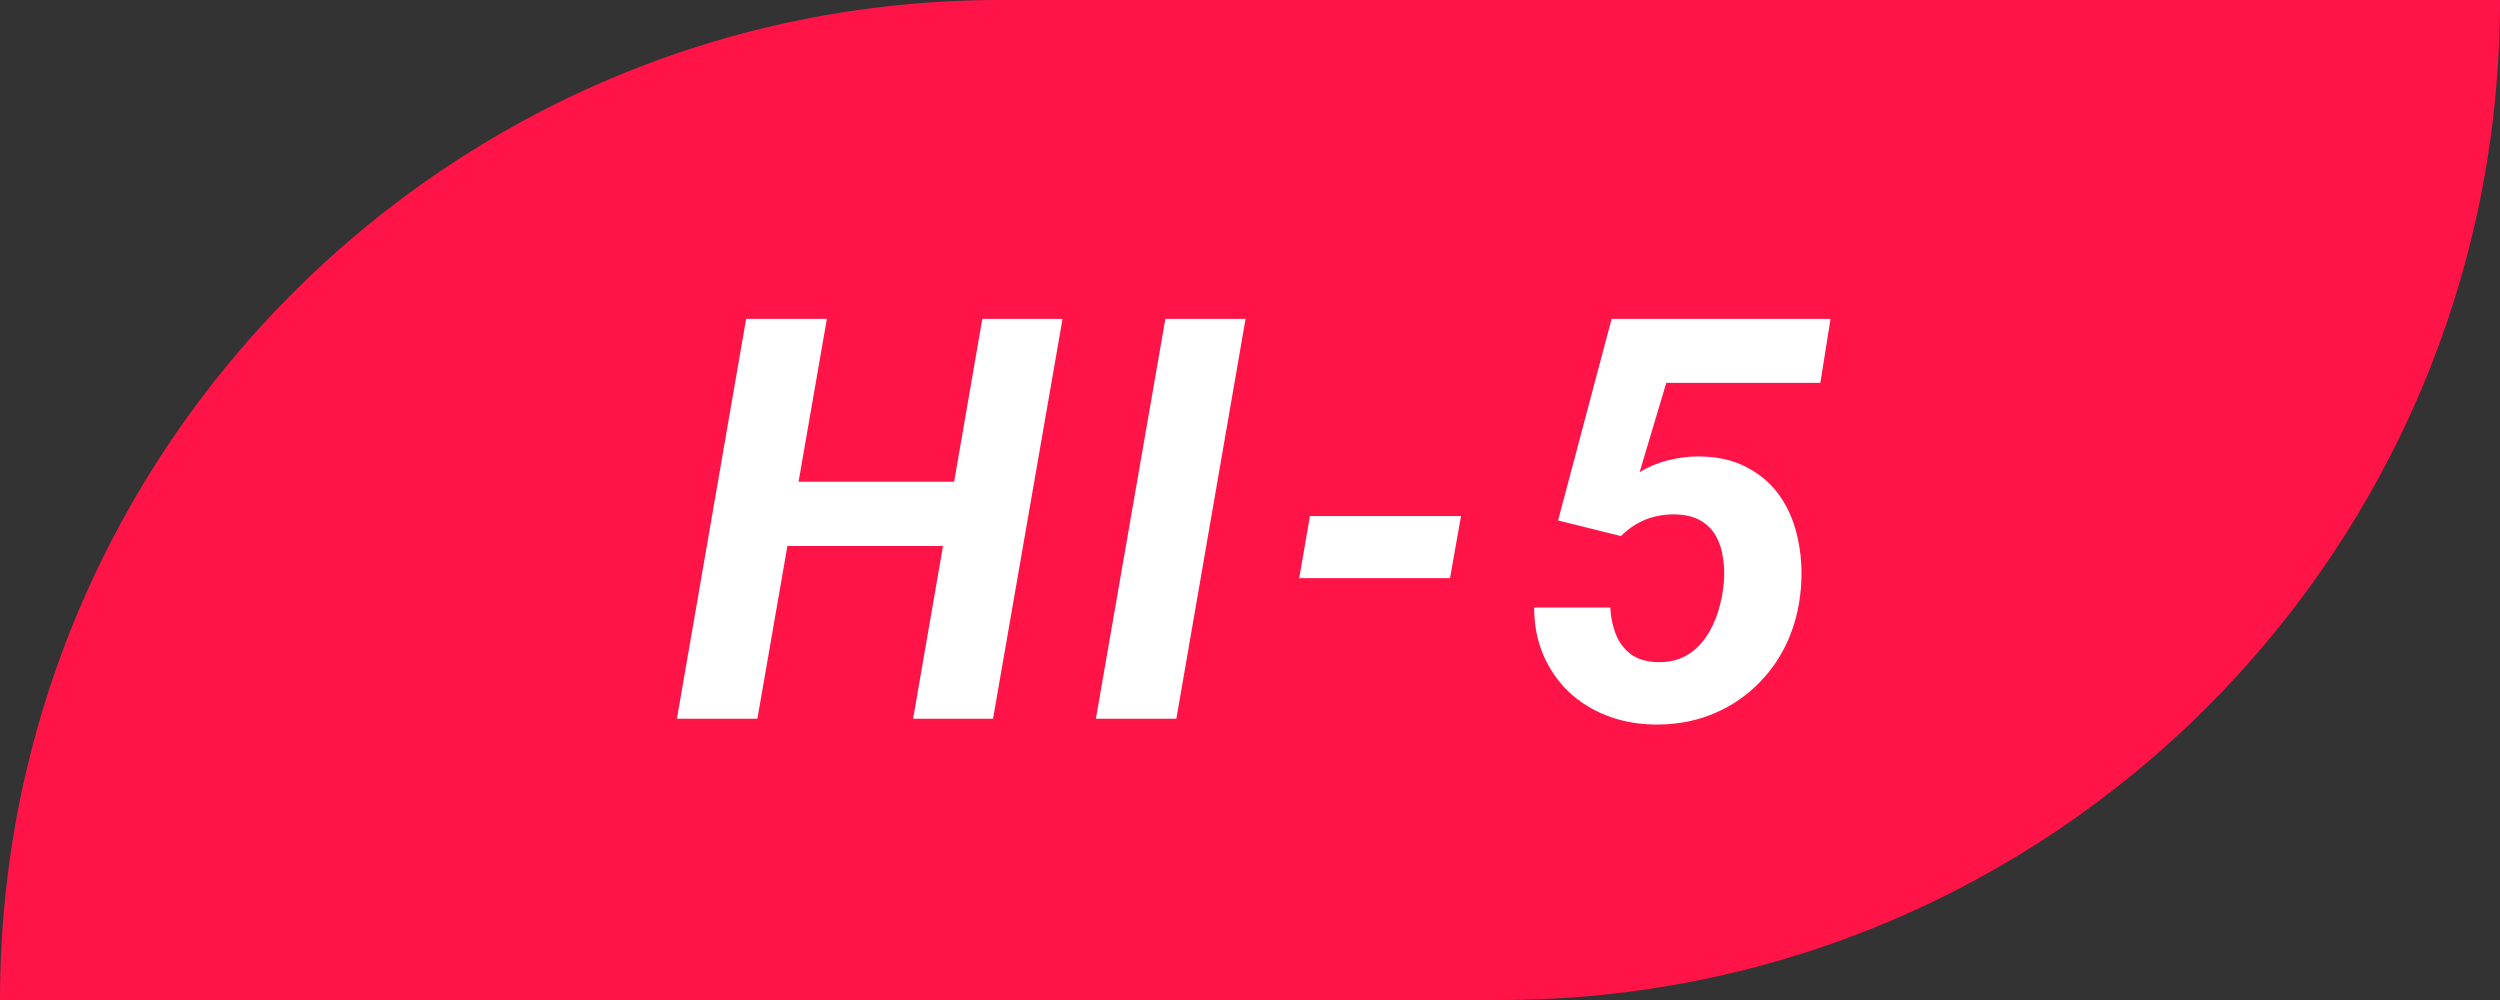
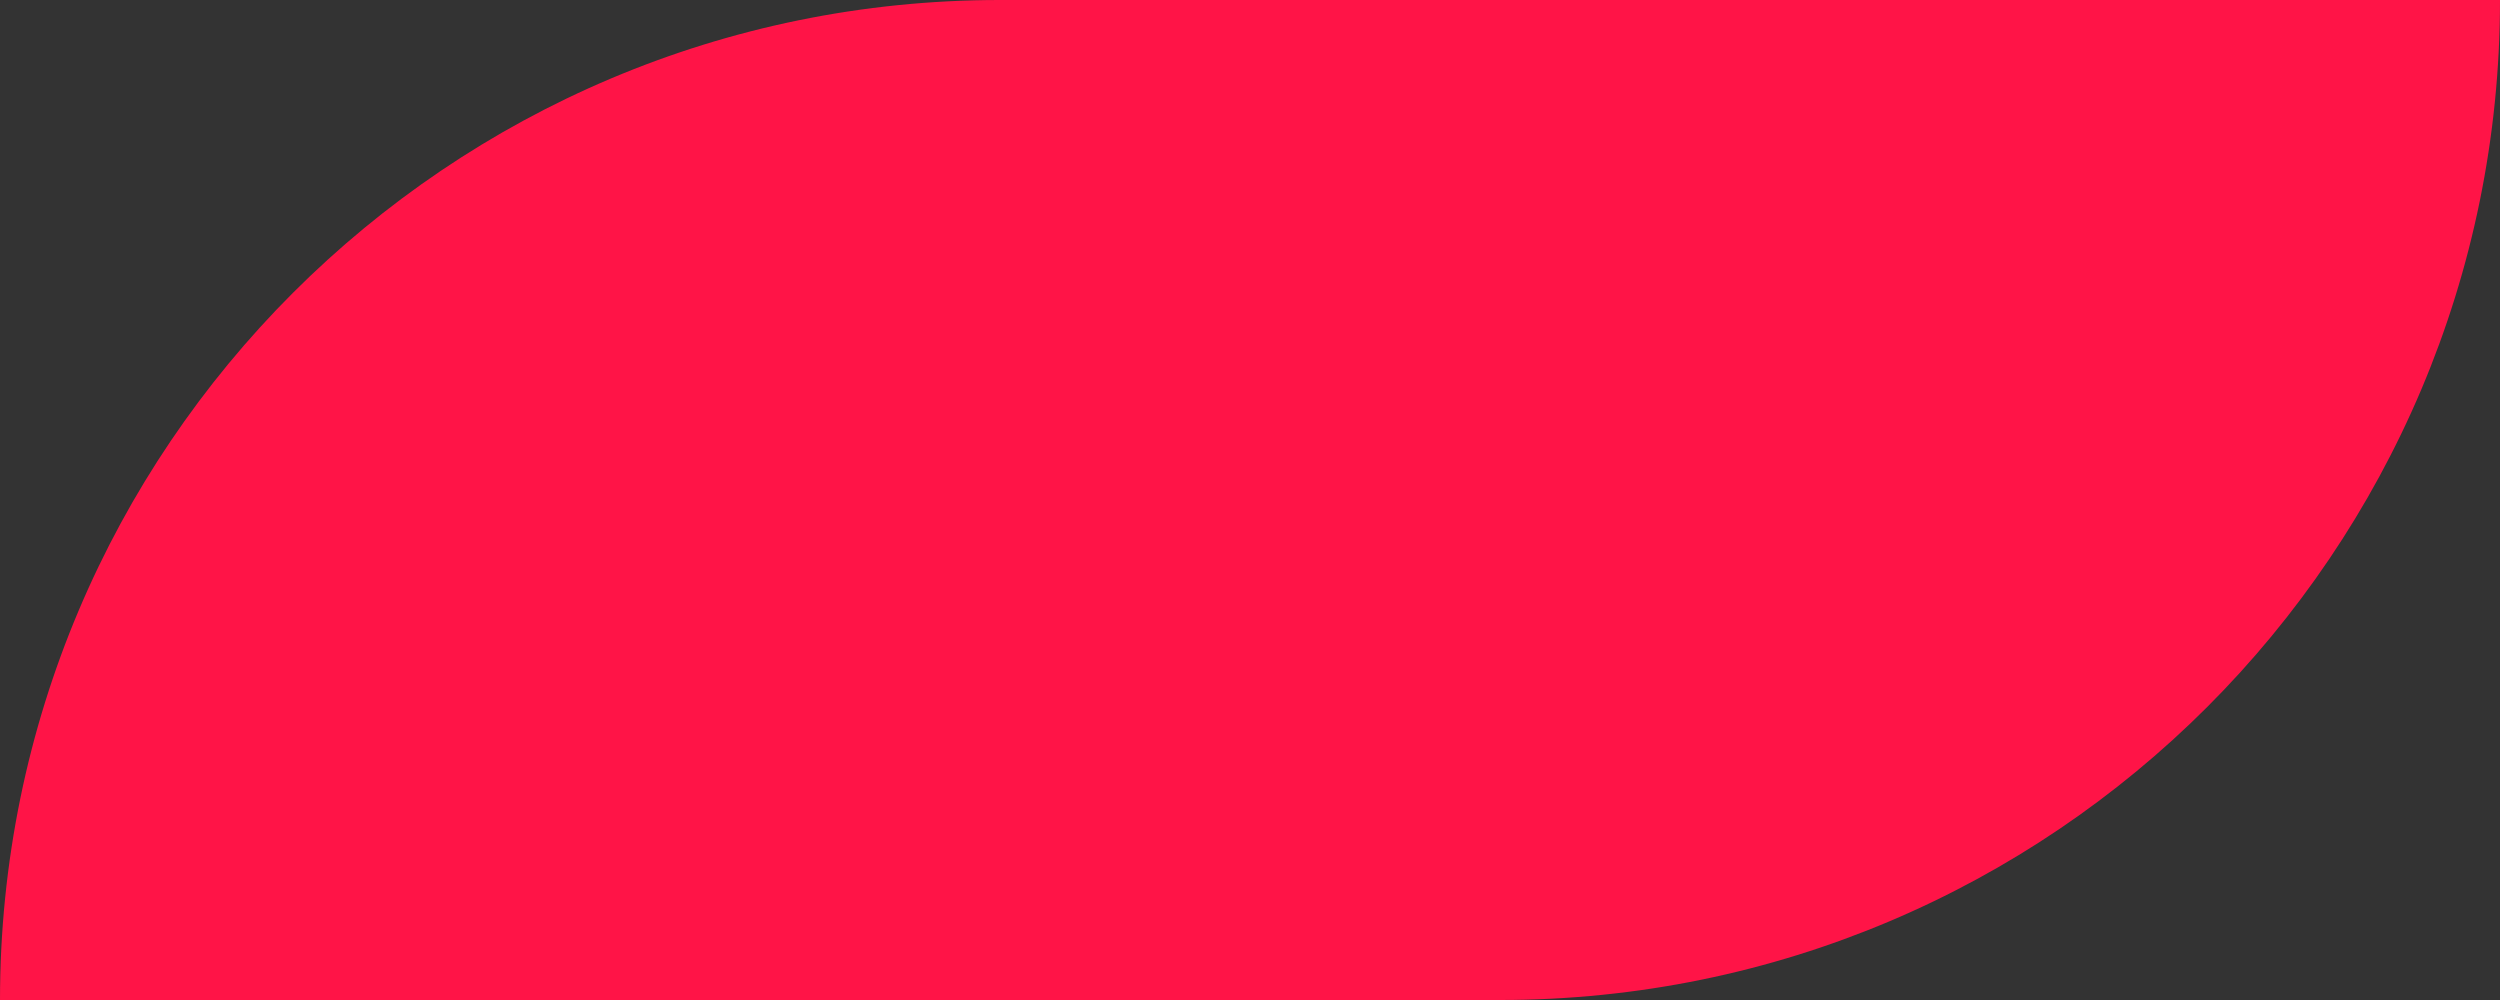
<svg xmlns="http://www.w3.org/2000/svg" width="80" height="32" viewBox="0 0 80 32" fill="none">
  <rect x="0" y="0" width="80" height="32" fill="#333333" stroke="none" />
  <path d="M0 32C0 14.327 14.327 0 32 0H80V0C80 17.673 65.673 32 48 32H0V32Z" fill="#FF1447" />
-   <path d="M31.276 15.415L30.916 17.472H24.421L24.781 15.415H31.276ZM26.46 10.203L24.236 23H21.661L23.876 10.203H26.46ZM34.001 10.203L31.777 23H29.219L31.434 10.203H34.001ZM39.858 10.203L37.643 23H35.068L37.291 10.203H39.858ZM46.752 16.514L46.4 18.5H41.575L41.918 16.514H46.752ZM51.87 17.155L49.858 16.654L51.572 10.203H58.577L58.251 12.251H53.321L52.468 15.107C52.749 14.938 53.051 14.812 53.373 14.729C53.702 14.648 54.024 14.606 54.34 14.606C54.95 14.606 55.471 14.724 55.905 14.958C56.344 15.187 56.699 15.497 56.968 15.89C57.238 16.282 57.425 16.733 57.531 17.243C57.642 17.747 57.674 18.277 57.627 18.834C57.575 19.467 57.422 20.053 57.17 20.592C56.918 21.125 56.581 21.588 56.16 21.98C55.744 22.373 55.26 22.675 54.709 22.886C54.159 23.097 53.561 23.196 52.916 23.185C52.371 23.173 51.868 23.076 51.405 22.895C50.942 22.713 50.538 22.458 50.192 22.13C49.846 21.796 49.577 21.403 49.383 20.952C49.19 20.495 49.093 19.991 49.093 19.44H51.528C51.545 19.757 51.607 20.047 51.712 20.311C51.818 20.568 51.976 20.776 52.187 20.935C52.404 21.093 52.688 21.178 53.039 21.189C53.391 21.195 53.693 21.128 53.945 20.987C54.197 20.847 54.408 20.653 54.578 20.407C54.748 20.161 54.879 19.889 54.973 19.59C55.067 19.291 55.128 18.992 55.158 18.693C55.187 18.412 55.181 18.14 55.14 17.876C55.105 17.606 55.029 17.366 54.911 17.155C54.794 16.944 54.627 16.777 54.41 16.654C54.194 16.531 53.924 16.467 53.602 16.461C53.262 16.455 52.946 16.511 52.653 16.628C52.366 16.745 52.105 16.921 51.87 17.155Z" fill="white" />
</svg>